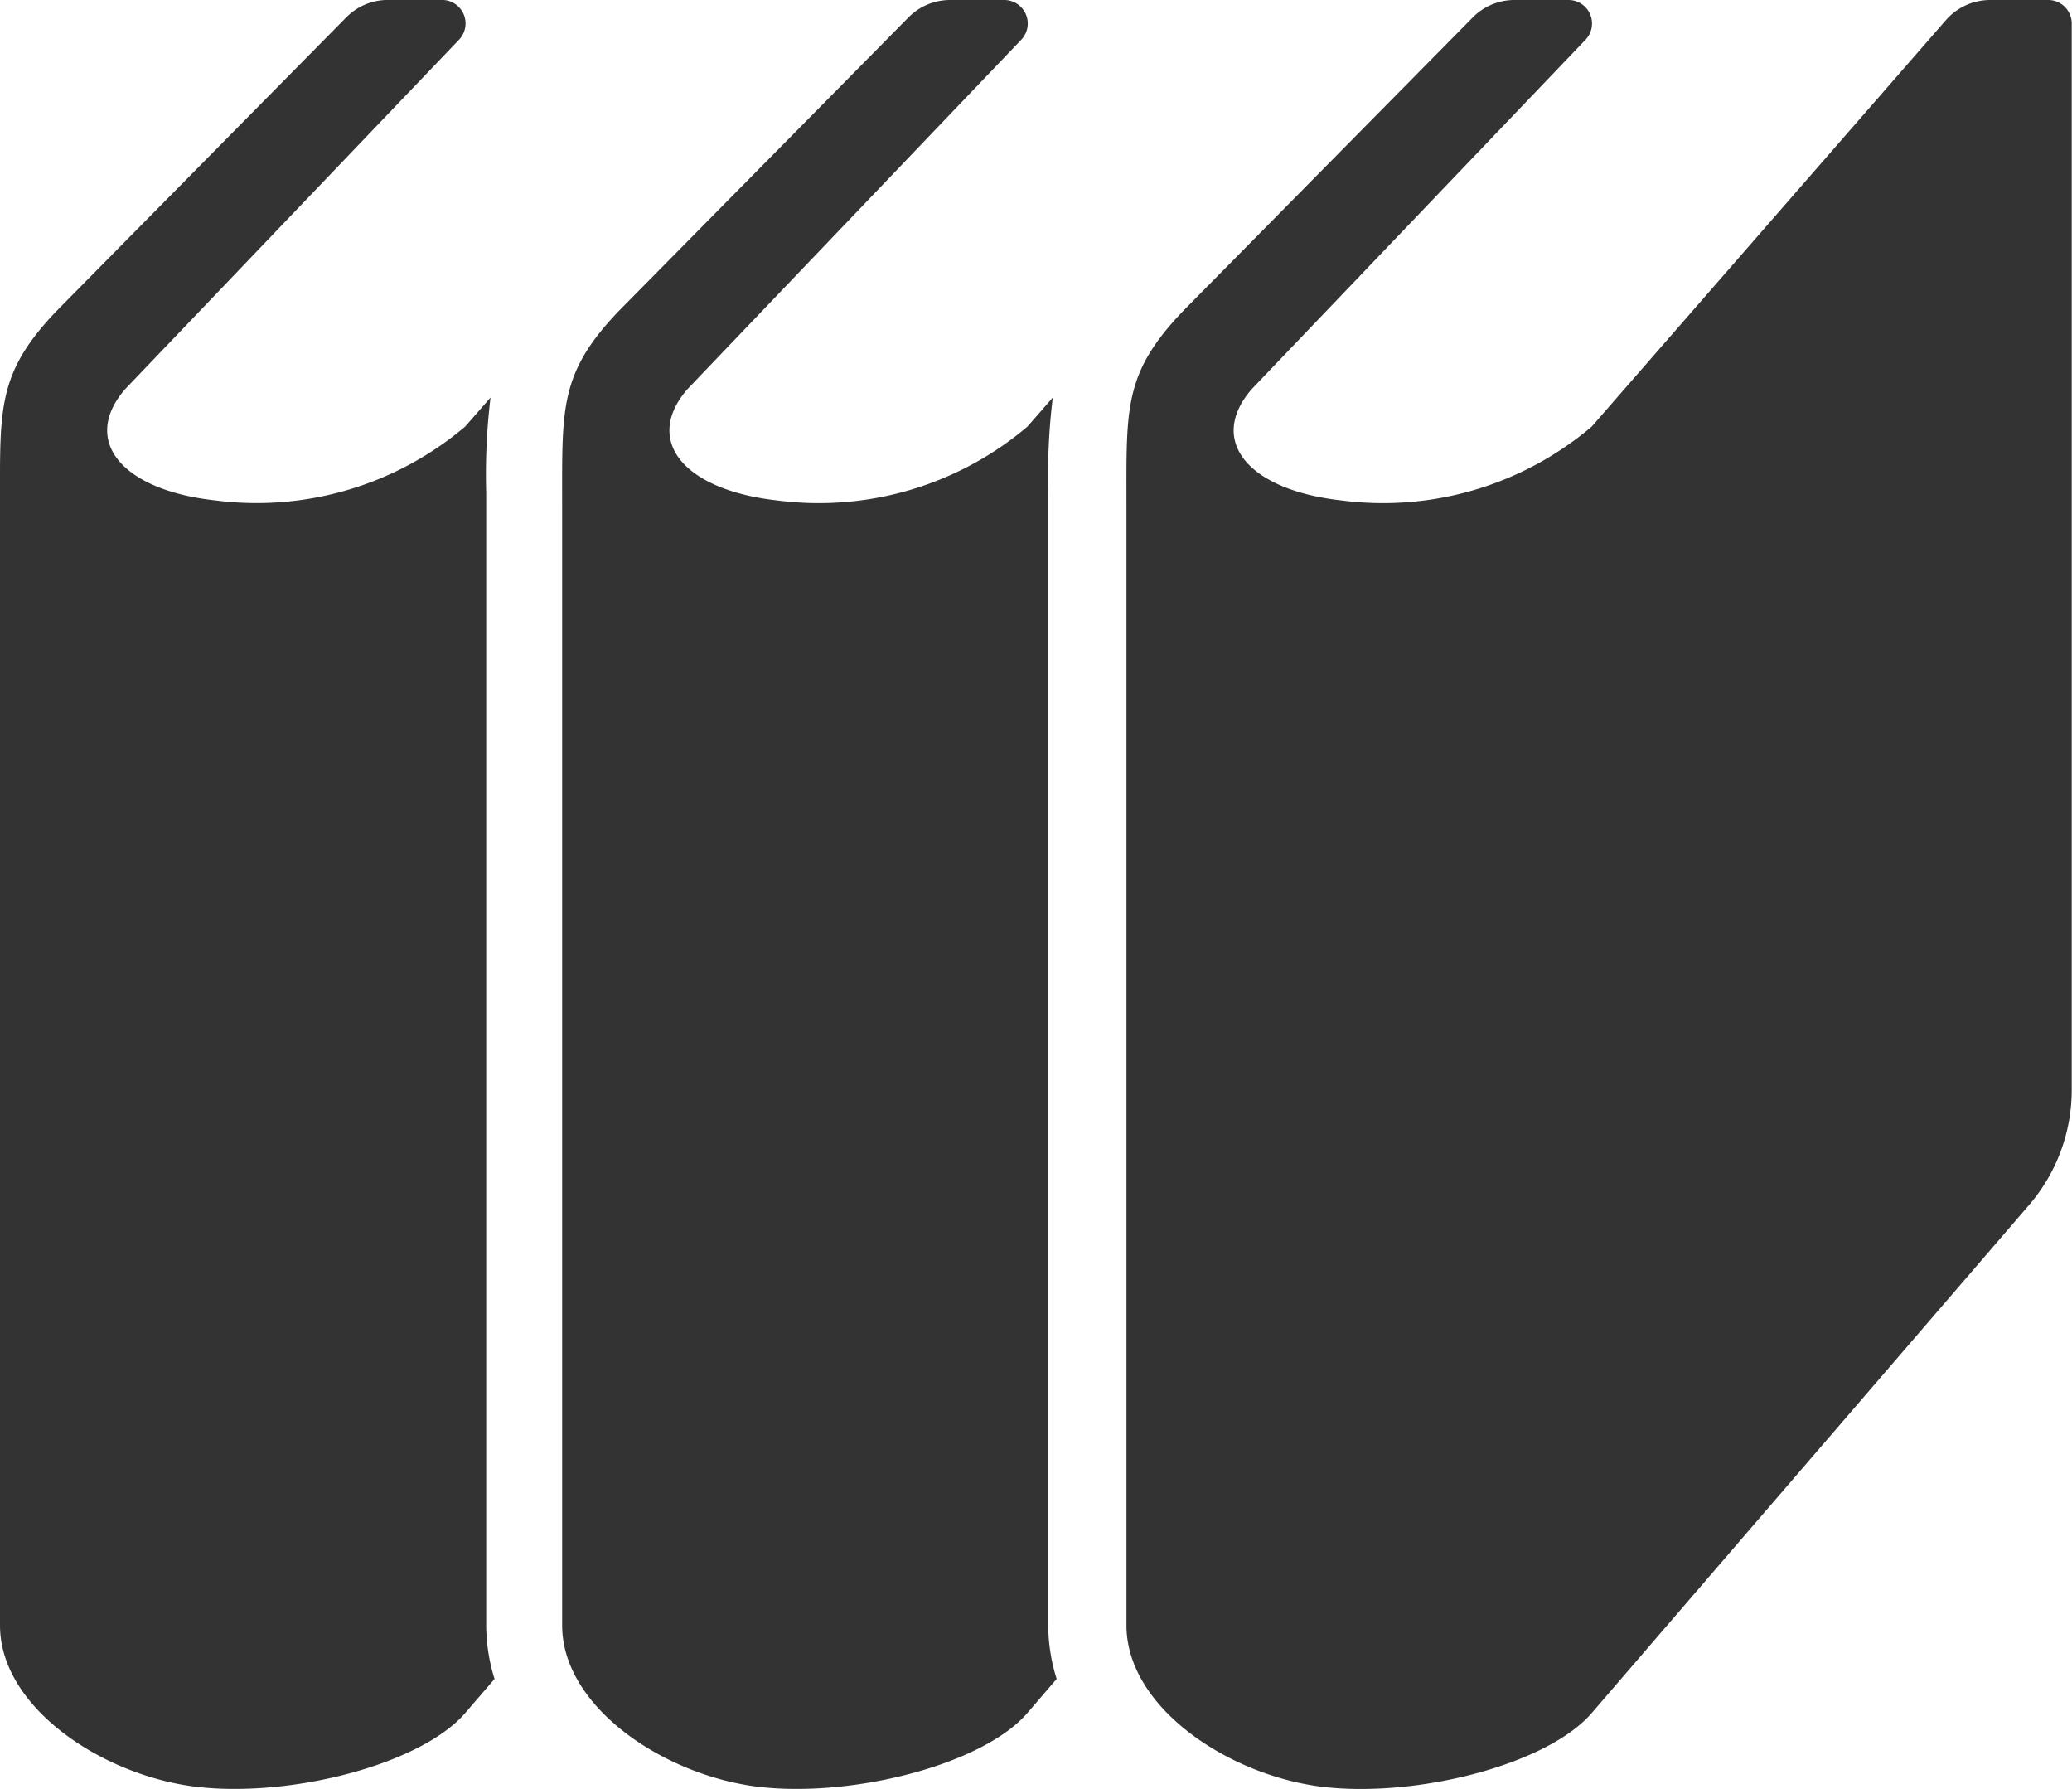
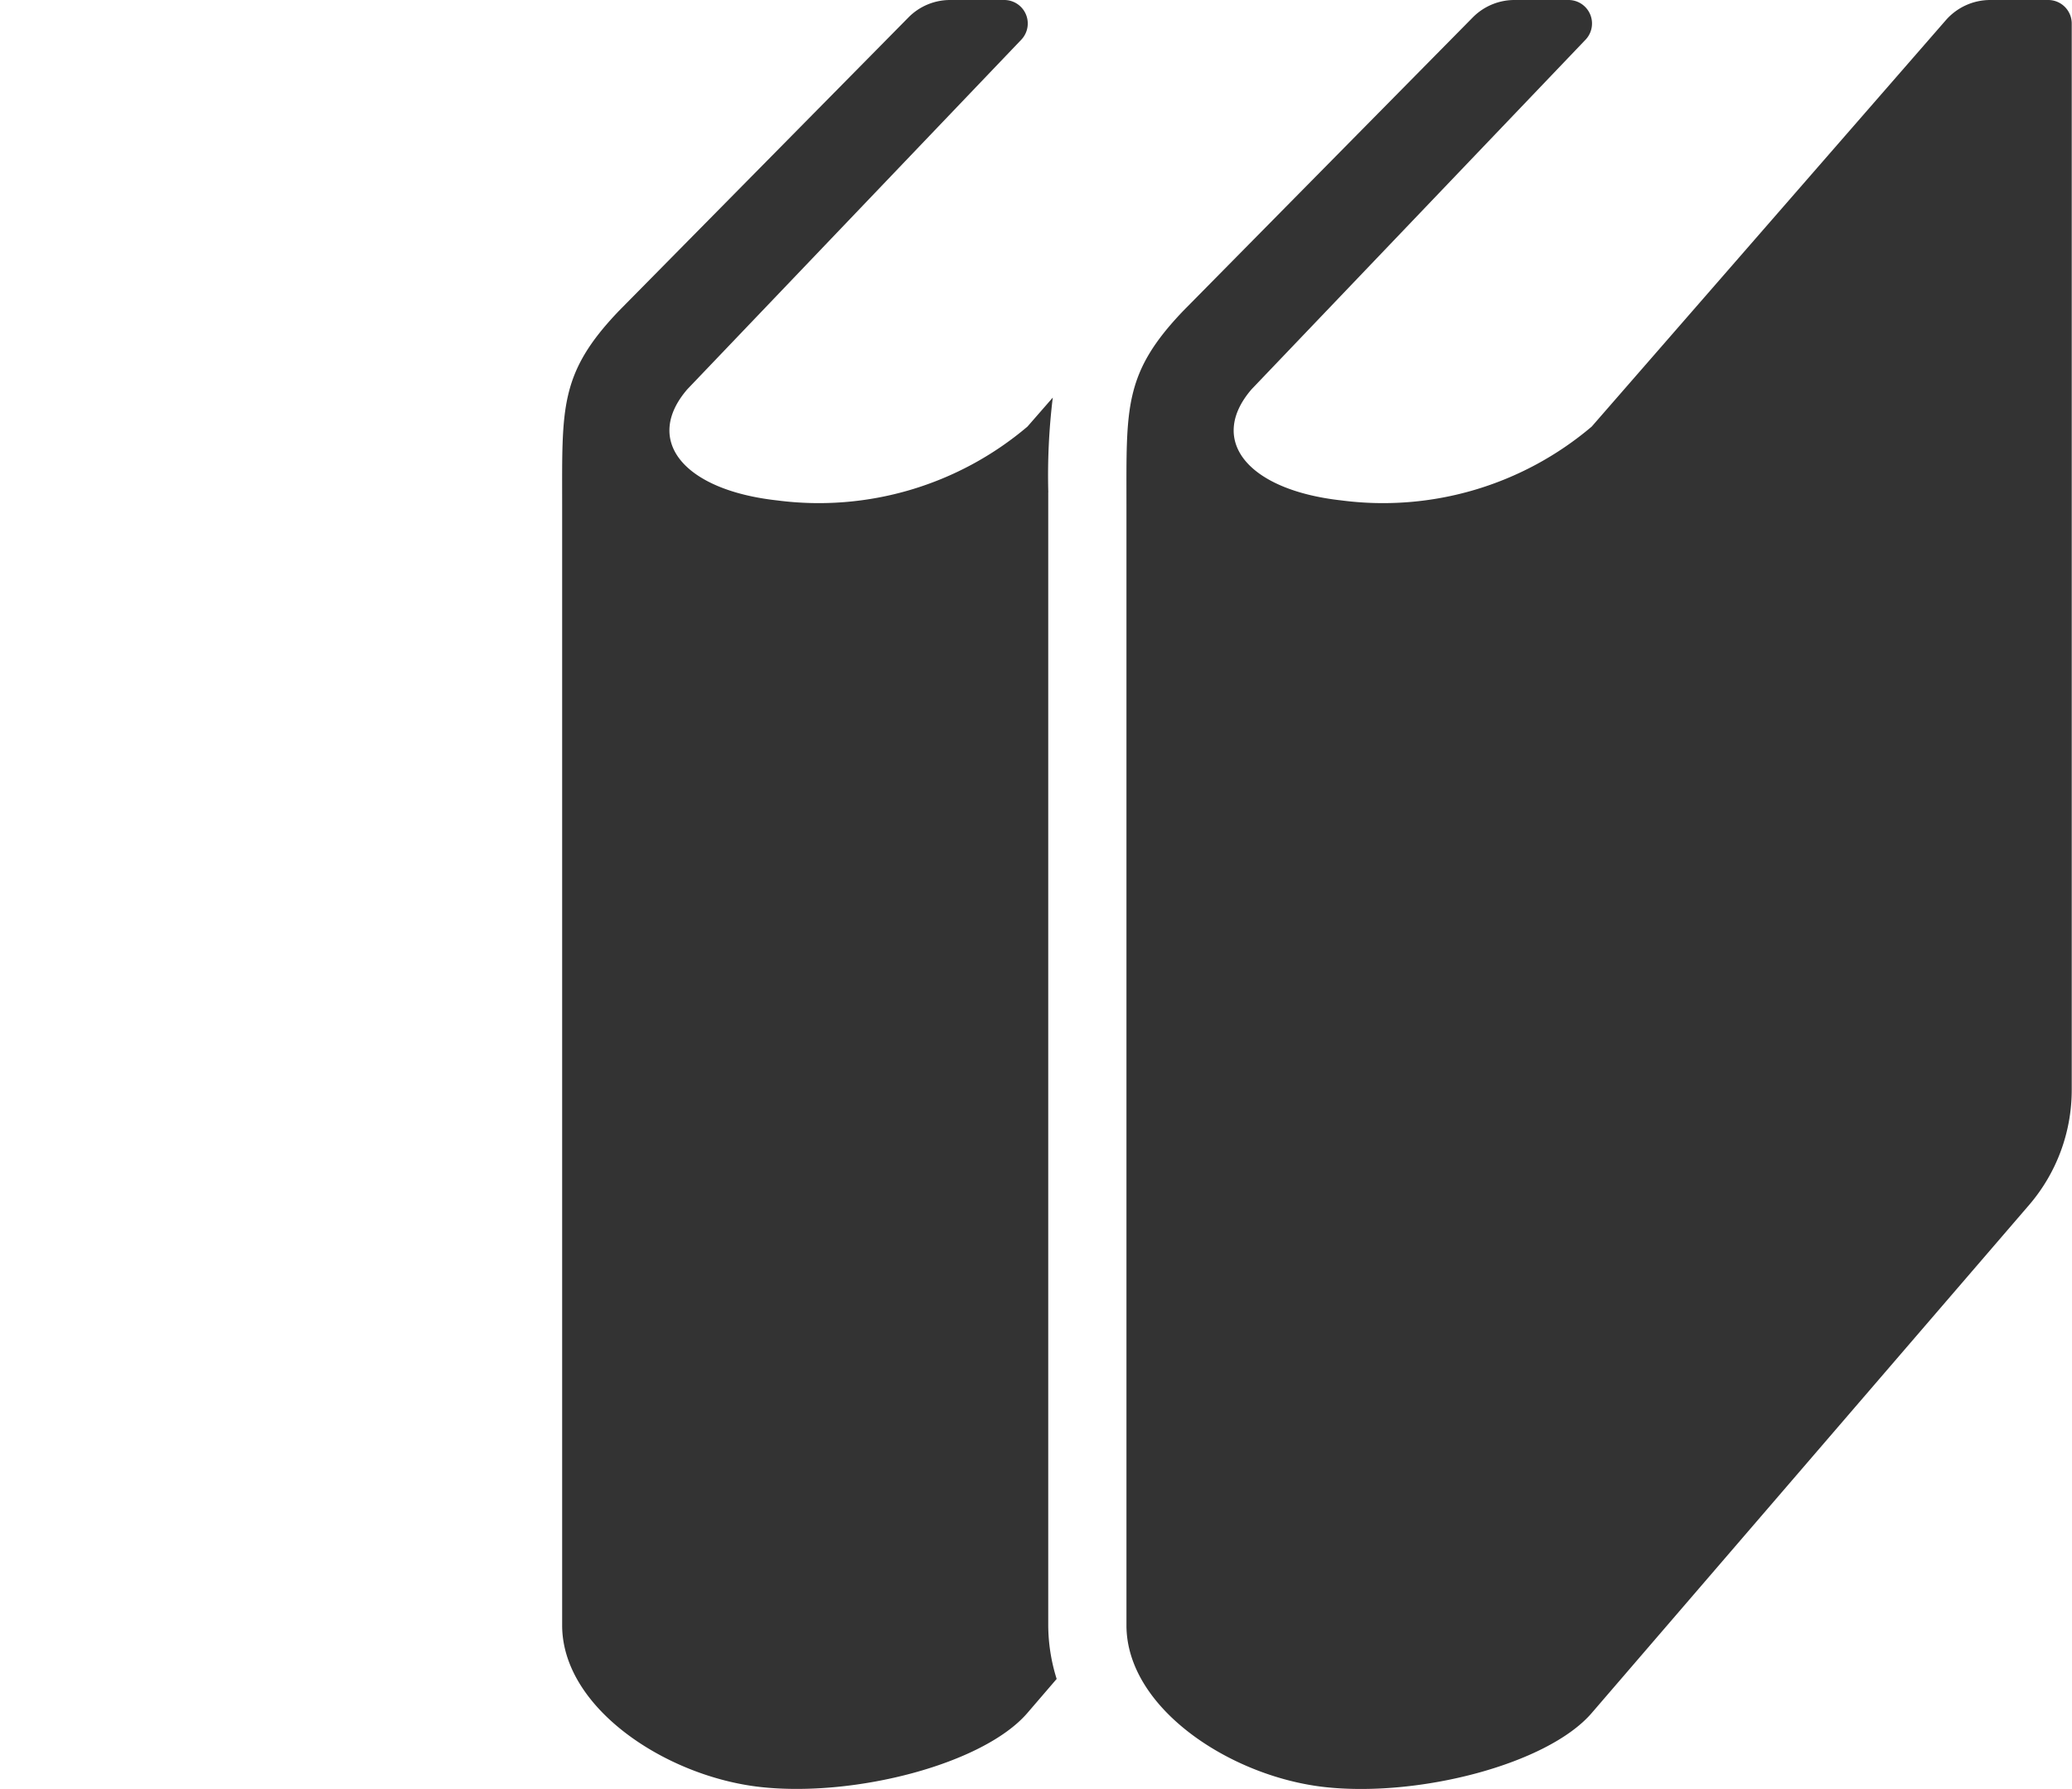
<svg xmlns="http://www.w3.org/2000/svg" viewBox="0 0 38.355 33.108" width="38.355" height="33.108">
  <path d="M147.917,44.132A11.931,11.931,0,0,1,148,42.38l-.469.537a5.972,5.972,0,0,1-4.632,1.366c-1.739-.192-2.482-1.113-1.661-2.06l6.178-6.465a.435.435,0,0,0-.315-.736h-1a1.082,1.082,0,0,0-.774.324l-5.36,5.431c-1.1,1.151-1.049,1.79-1.049,3.581V65.1c0,1.535,1.93,2.8,3.668,2.993s4.12-.42,4.94-1.365l.546-.635a3.35,3.35,0,0,1-.156-.993V44.132Z" transform="translate(-128.512-35.022)" fill="#333" />
-   <path d="M9,44.132a11.92,11.92,0,0,1,.08-1.753l-.469.537a5.971,5.971,0,0,1-4.632,1.366c-1.738-.192-2.482-1.113-1.661-2.06l6.179-6.465a.435.435,0,0,0-.315-.736h-1a1.082,1.082,0,0,0-.774.324l-5.36,5.431C-.051,41.928,0,42.568,0,44.358V65.1c0,1.535,1.929,2.8,3.668,2.993s4.119-.42,4.94-1.365l.547-.635A3.331,3.331,0,0,1,9,65.1Z" transform="translate(0-35.022)" fill="#333" />
  <path d="M295.5,35.021h-1.077a1.091,1.091,0,0,0-.82.373l-6.556,7.522a5.972,5.972,0,0,1-4.632,1.366c-1.739-.192-2.482-1.113-1.661-2.06l6.178-6.465a.435.435,0,0,0-.314-.736h-1a1.084,1.084,0,0,0-.774.324l-5.36,5.431c-1.1,1.151-1.049,1.79-1.049,3.581V65.1c0,1.535,1.93,2.8,3.668,2.993s4.12-.42,4.94-1.365l8.1-9.406a3.265,3.265,0,0,0,.79-2.129V35.456A.435.435,0,0,0,295.5,35.021Z" transform="translate(-257.583-35.021)" fill="#333" />
</svg>